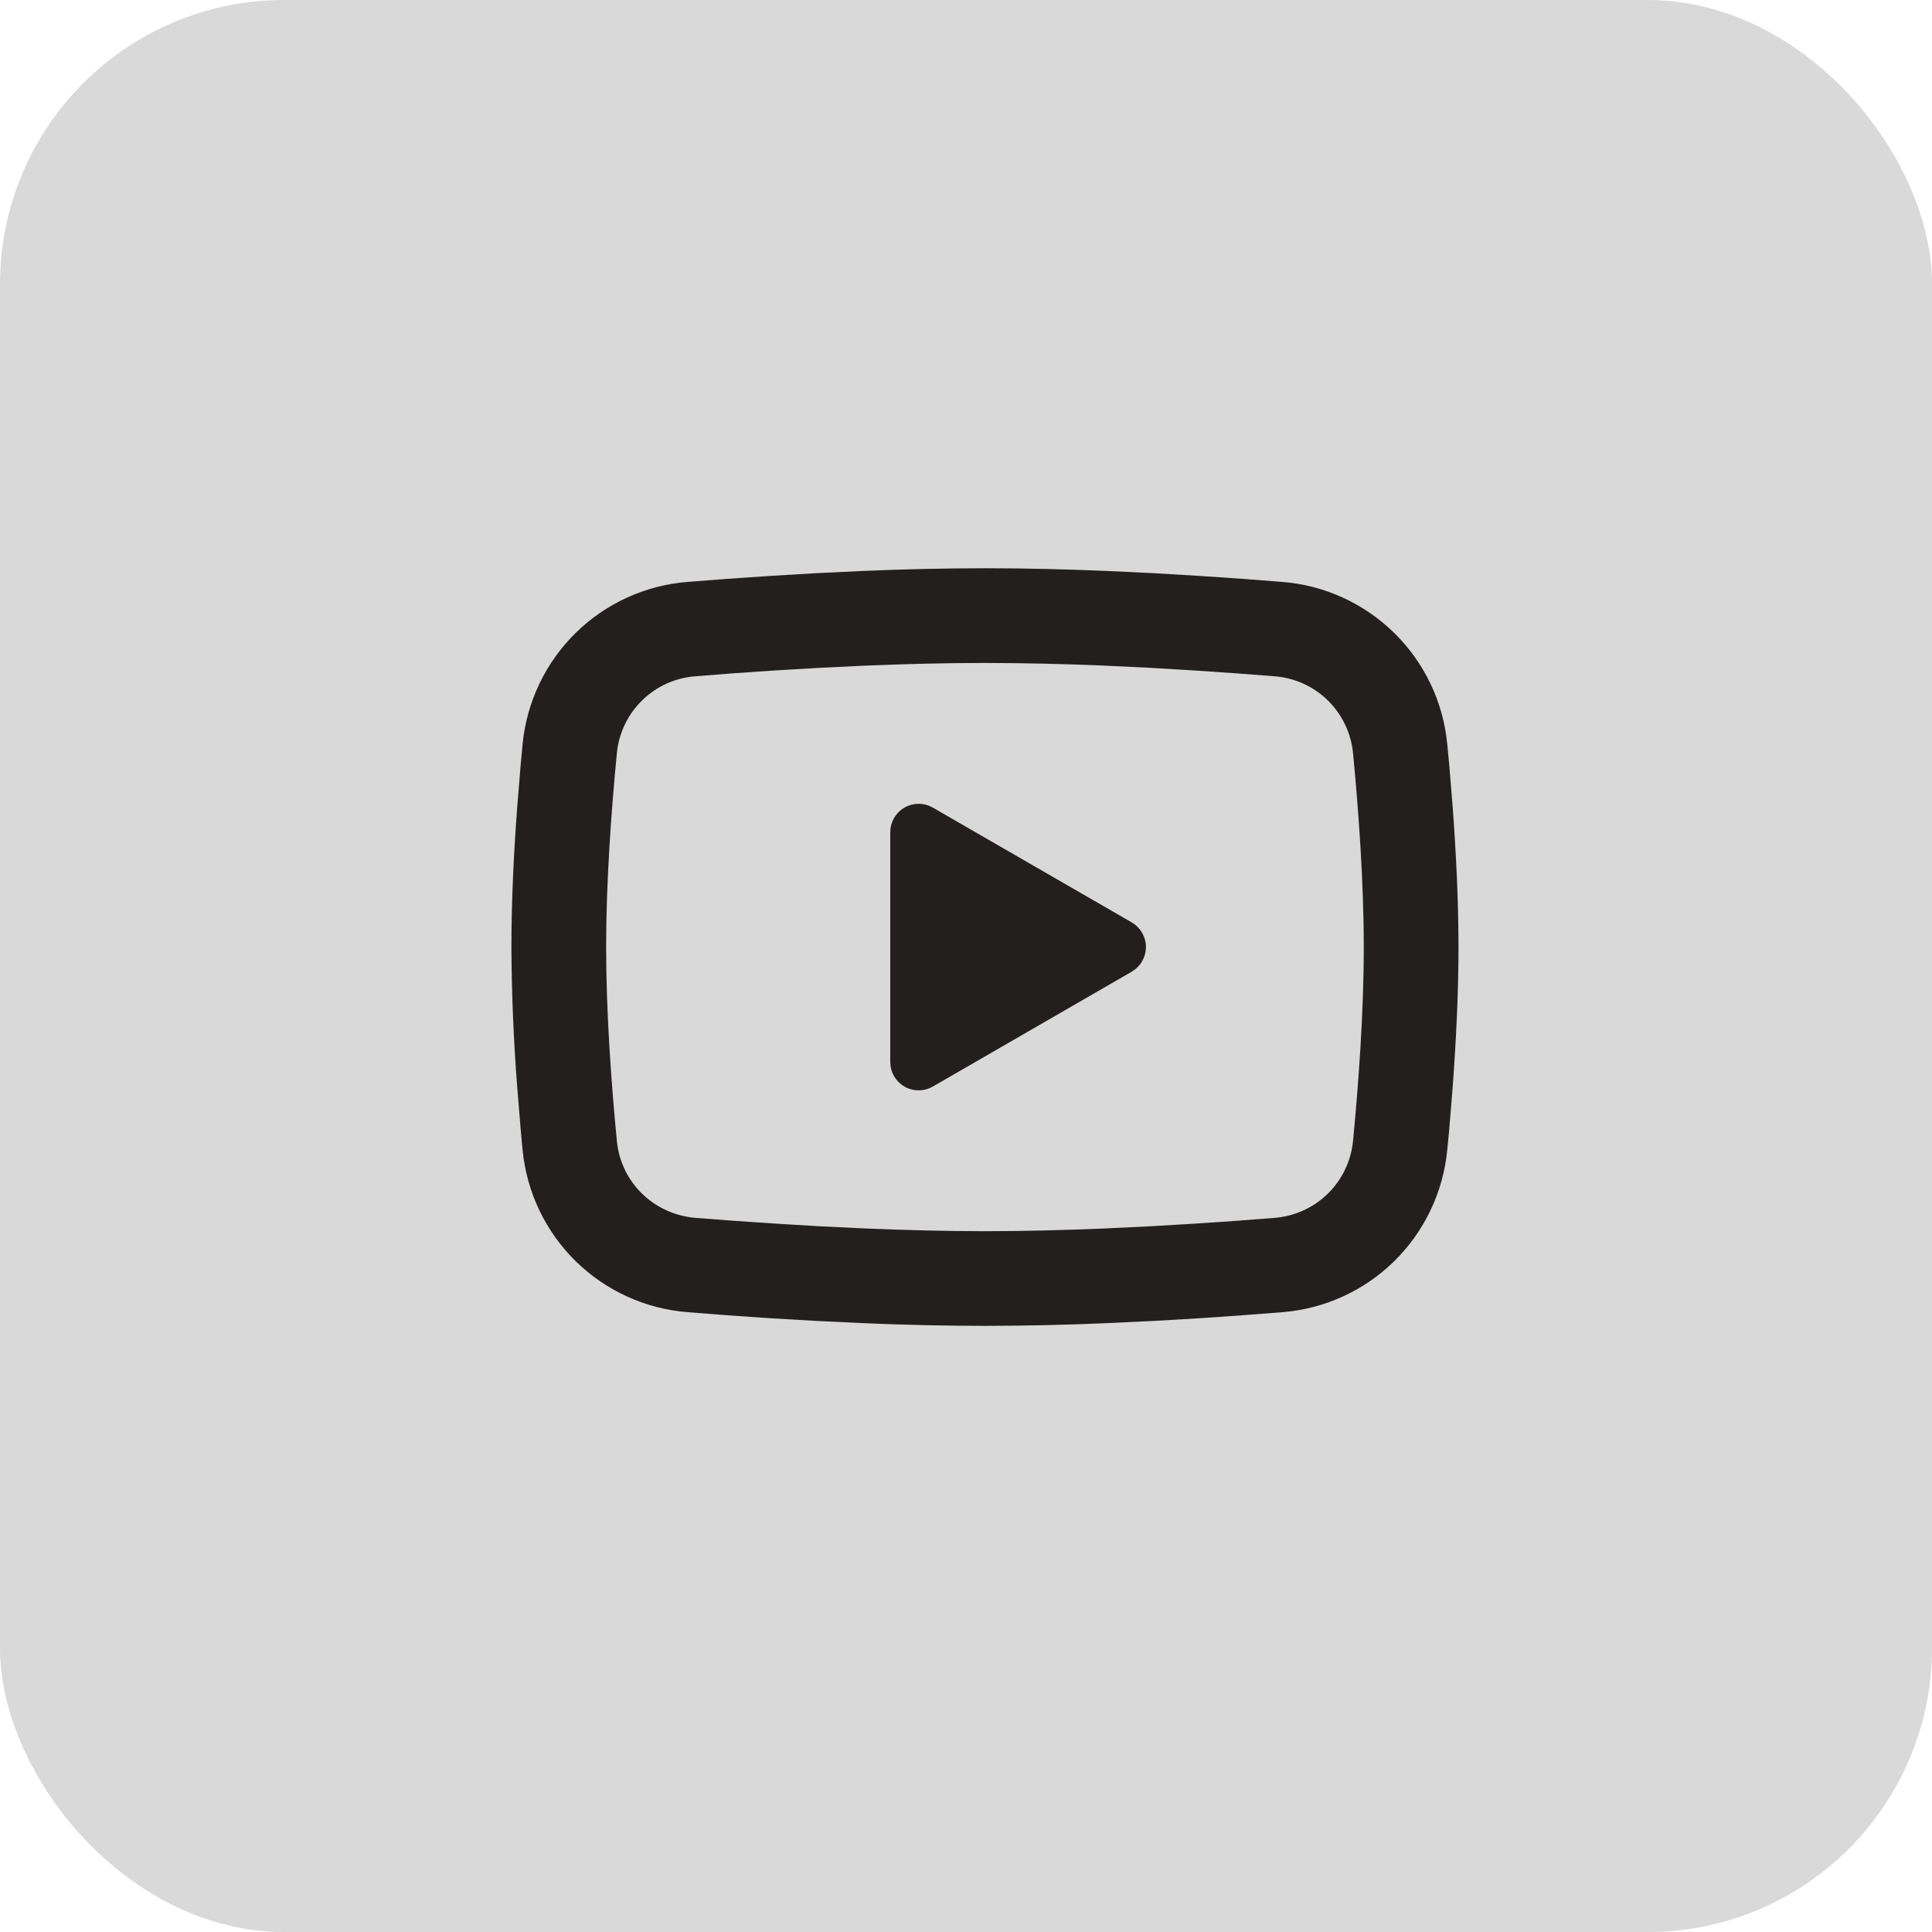
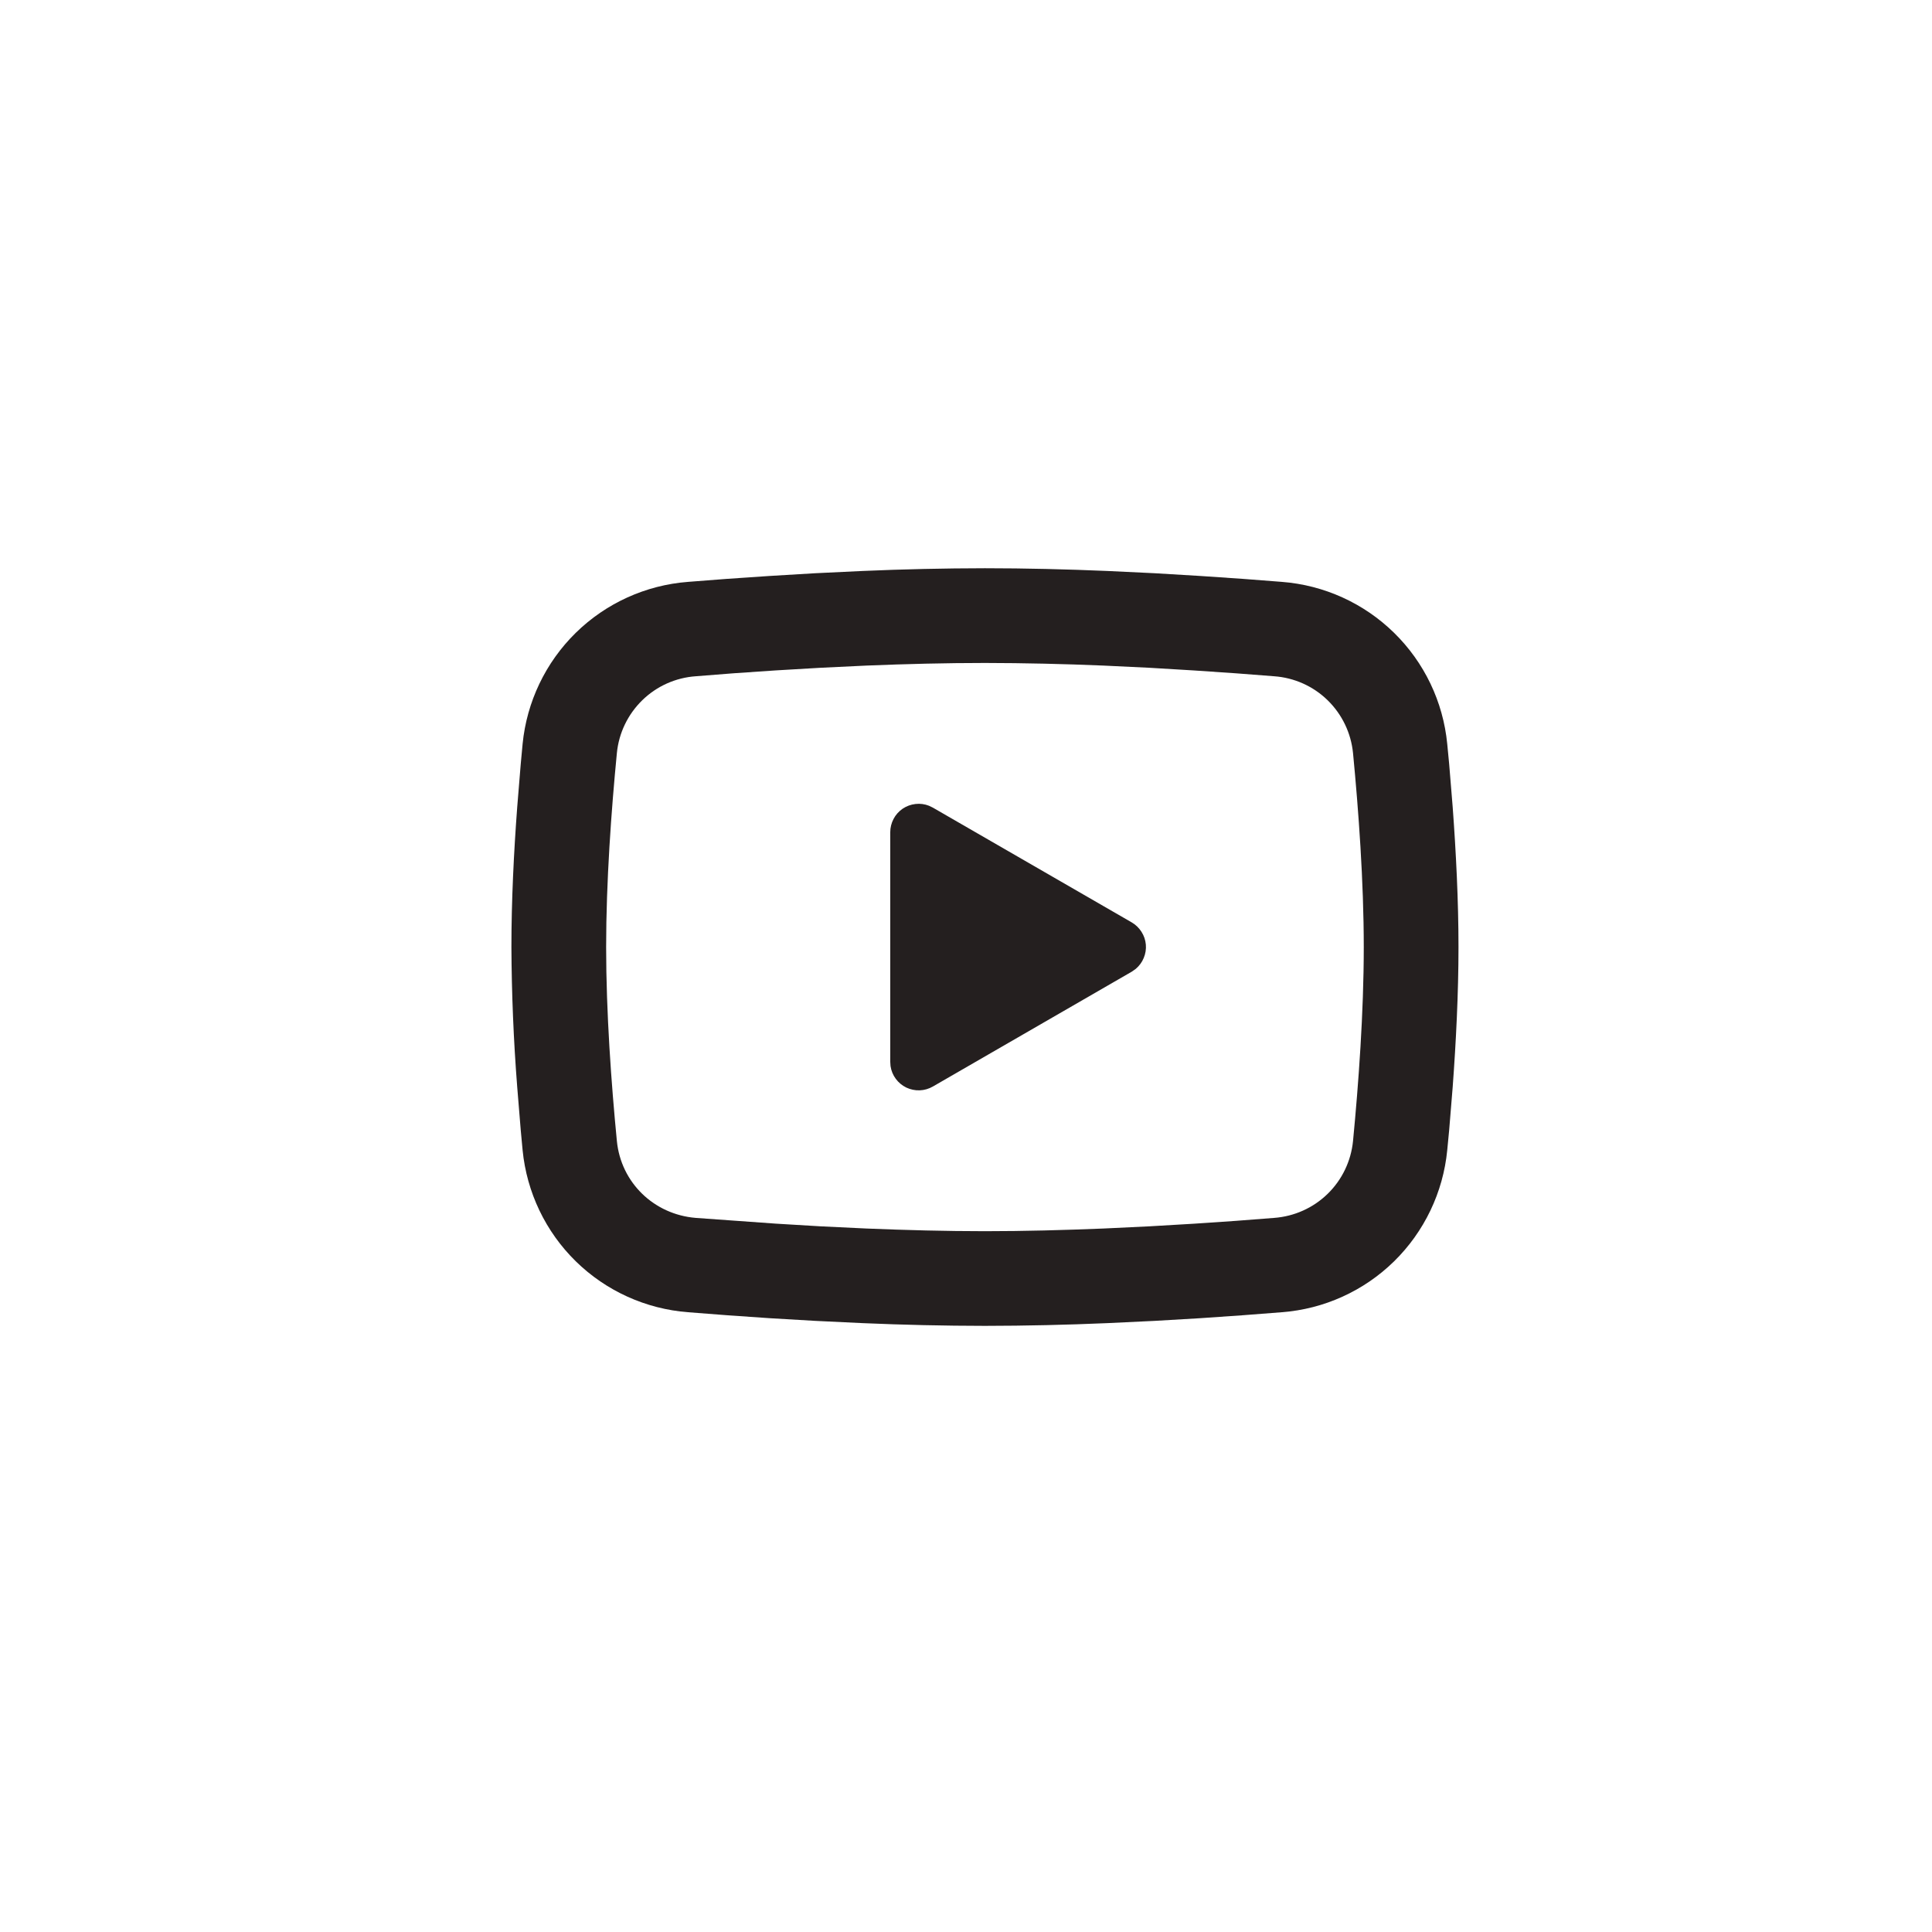
<svg xmlns="http://www.w3.org/2000/svg" width="34" height="34" viewBox="0 0 34 34" fill="none">
-   <rect width="34" height="34" rx="5" fill="#D9D9D9" />
-   <path d="M17.333 10C18.046 10 18.777 10.018 19.485 10.048L20.322 10.088L21.122 10.136L21.872 10.187L22.558 10.24C23.301 10.297 24 10.614 24.533 11.136C25.066 11.658 25.397 12.35 25.469 13.092L25.503 13.447L25.565 14.205C25.623 14.991 25.667 15.848 25.667 16.667C25.667 17.486 25.623 18.343 25.565 19.128L25.503 19.887C25.492 20.008 25.481 20.126 25.469 20.241C25.397 20.983 25.065 21.676 24.533 22.198C24 22.72 23.3 23.037 22.557 23.093L21.873 23.146L21.123 23.198L20.322 23.245L19.485 23.285C18.768 23.316 18.051 23.332 17.333 23.333C16.616 23.332 15.899 23.316 15.182 23.285L14.345 23.245L13.544 23.198L12.794 23.146L12.109 23.093C11.366 23.036 10.666 22.719 10.134 22.198C9.601 21.676 9.27 20.983 9.197 20.241L9.164 19.887L9.102 19.128C9.038 18.309 9.004 17.488 9 16.667C9 15.848 9.043 14.991 9.102 14.205L9.164 13.447C9.175 13.325 9.186 13.207 9.197 13.092C9.27 12.351 9.601 11.658 10.133 11.136C10.666 10.614 11.365 10.297 12.108 10.24L12.793 10.187L13.543 10.136L14.344 10.088L15.181 10.048C15.898 10.017 16.616 10.001 17.333 10ZM17.333 11.667C16.646 11.667 15.938 11.685 15.25 11.713L14.435 11.752L13.652 11.798L12.918 11.848L12.244 11.901C11.89 11.926 11.557 12.075 11.303 12.323C11.049 12.571 10.89 12.9 10.856 13.253C10.758 14.261 10.667 15.515 10.667 16.667C10.667 17.818 10.758 19.073 10.856 20.08C10.927 20.807 11.503 21.372 12.244 21.433L12.918 21.484L13.652 21.534L14.435 21.581L15.25 21.62C15.938 21.648 16.646 21.667 17.333 21.667C18.021 21.667 18.728 21.648 19.417 21.62L20.232 21.581L21.014 21.535L21.749 21.485L22.422 21.433C22.776 21.407 23.11 21.258 23.364 21.01C23.618 20.763 23.776 20.433 23.811 20.08C23.908 19.073 24 17.818 24 16.667C24 15.515 23.908 14.261 23.811 13.253C23.776 12.9 23.618 12.571 23.364 12.323C23.11 12.075 22.776 11.926 22.422 11.901L21.749 11.849L21.014 11.799L20.232 11.752L19.417 11.713C18.723 11.684 18.028 11.668 17.333 11.667ZM15.667 14.646C15.667 14.564 15.687 14.484 15.725 14.412C15.762 14.34 15.818 14.278 15.885 14.232C15.952 14.187 16.029 14.158 16.11 14.149C16.191 14.139 16.273 14.15 16.349 14.18L16.417 14.213L19.917 16.233C19.986 16.273 20.045 16.33 20.088 16.398C20.132 16.466 20.158 16.543 20.165 16.623C20.172 16.703 20.159 16.784 20.128 16.858C20.098 16.933 20.049 16.998 19.988 17.05L19.917 17.1L16.417 19.121C16.346 19.162 16.267 19.185 16.185 19.188C16.104 19.191 16.023 19.174 15.949 19.139C15.876 19.103 15.812 19.051 15.764 18.985C15.715 18.919 15.684 18.843 15.672 18.762L15.667 18.688V14.646Z" fill="#241F1F" />
+   <path d="M17.333 10C18.046 10 18.777 10.018 19.485 10.048L20.322 10.088L21.122 10.136L21.872 10.187L22.558 10.24C23.301 10.297 24 10.614 24.533 11.136C25.066 11.658 25.397 12.35 25.469 13.092L25.503 13.447L25.565 14.205C25.623 14.991 25.667 15.848 25.667 16.667C25.667 17.486 25.623 18.343 25.565 19.128L25.503 19.887C25.492 20.008 25.481 20.126 25.469 20.241C25.397 20.983 25.065 21.676 24.533 22.198C24 22.72 23.3 23.037 22.557 23.093L21.873 23.146L21.123 23.198L20.322 23.245L19.485 23.285C18.768 23.316 18.051 23.332 17.333 23.333C16.616 23.332 15.899 23.316 15.182 23.285L14.345 23.245L13.544 23.198L12.794 23.146L12.109 23.093C11.366 23.036 10.666 22.719 10.134 22.198C9.601 21.676 9.27 20.983 9.197 20.241L9.164 19.887L9.102 19.128C9.038 18.309 9.004 17.488 9 16.667C9 15.848 9.043 14.991 9.102 14.205L9.164 13.447C9.175 13.325 9.186 13.207 9.197 13.092C9.27 12.351 9.601 11.658 10.133 11.136C10.666 10.614 11.365 10.297 12.108 10.24L12.793 10.187L13.543 10.136L14.344 10.088L15.181 10.048C15.898 10.017 16.616 10.001 17.333 10ZM17.333 11.667C16.646 11.667 15.938 11.685 15.25 11.713L14.435 11.752L13.652 11.798L12.918 11.848L12.244 11.901C11.89 11.926 11.557 12.075 11.303 12.323C11.049 12.571 10.89 12.9 10.856 13.253C10.758 14.261 10.667 15.515 10.667 16.667C10.667 17.818 10.758 19.073 10.856 20.08C10.927 20.807 11.503 21.372 12.244 21.433L13.652 21.534L14.435 21.581L15.25 21.62C15.938 21.648 16.646 21.667 17.333 21.667C18.021 21.667 18.728 21.648 19.417 21.62L20.232 21.581L21.014 21.535L21.749 21.485L22.422 21.433C22.776 21.407 23.11 21.258 23.364 21.01C23.618 20.763 23.776 20.433 23.811 20.08C23.908 19.073 24 17.818 24 16.667C24 15.515 23.908 14.261 23.811 13.253C23.776 12.9 23.618 12.571 23.364 12.323C23.11 12.075 22.776 11.926 22.422 11.901L21.749 11.849L21.014 11.799L20.232 11.752L19.417 11.713C18.723 11.684 18.028 11.668 17.333 11.667ZM15.667 14.646C15.667 14.564 15.687 14.484 15.725 14.412C15.762 14.34 15.818 14.278 15.885 14.232C15.952 14.187 16.029 14.158 16.11 14.149C16.191 14.139 16.273 14.15 16.349 14.18L16.417 14.213L19.917 16.233C19.986 16.273 20.045 16.33 20.088 16.398C20.132 16.466 20.158 16.543 20.165 16.623C20.172 16.703 20.159 16.784 20.128 16.858C20.098 16.933 20.049 16.998 19.988 17.05L19.917 17.1L16.417 19.121C16.346 19.162 16.267 19.185 16.185 19.188C16.104 19.191 16.023 19.174 15.949 19.139C15.876 19.103 15.812 19.051 15.764 18.985C15.715 18.919 15.684 18.843 15.672 18.762L15.667 18.688V14.646Z" fill="#241F1F" />
</svg>